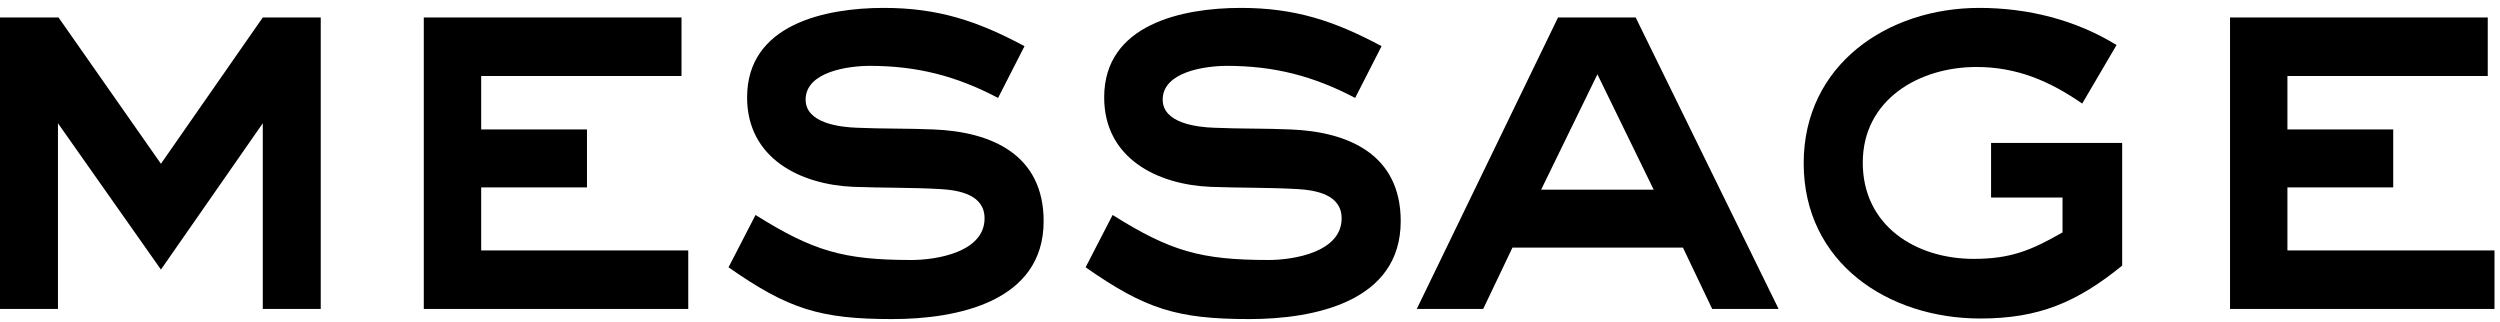
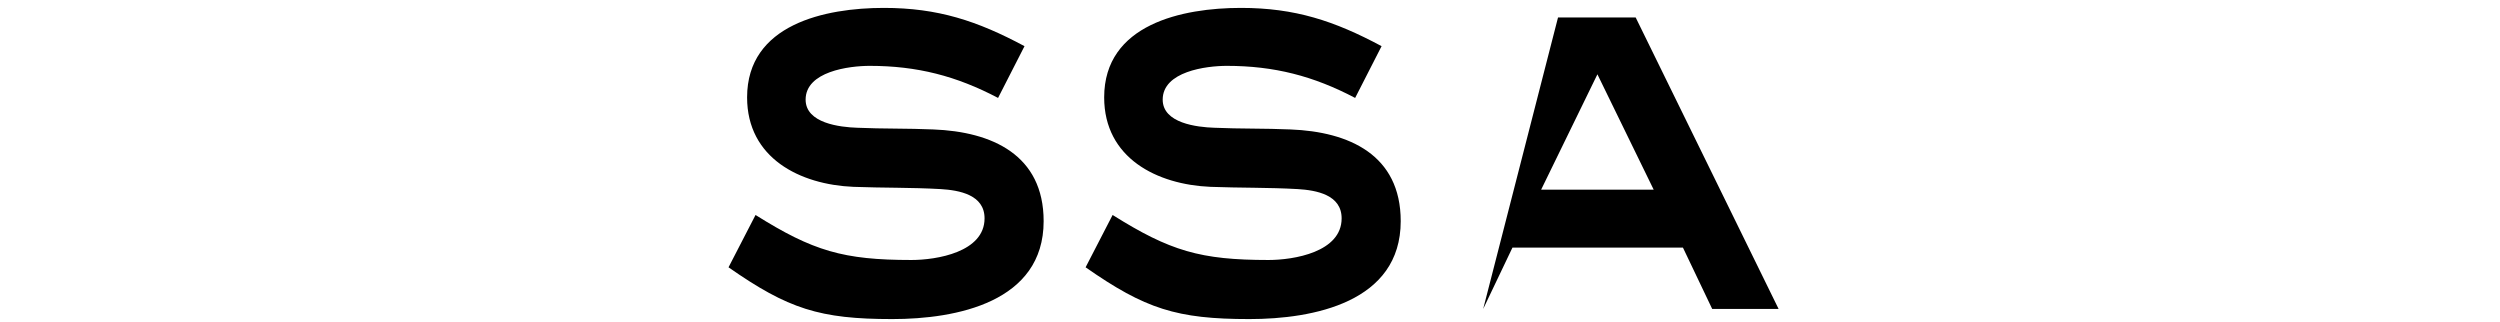
<svg xmlns="http://www.w3.org/2000/svg" width="311" height="40" viewBox="0 0 311 40" fill="none">
-   <path d="M310.316 38.433H277.416V2.173H309.476V9.453H284.556V16.103H297.716V23.313H284.556V31.153H310.316V38.433Z" fill="black" />
-   <path d="M263.998 33.043C258.398 37.593 253.638 39.623 246.358 39.623C234.878 39.623 224.378 32.693 224.378 20.303C224.378 8.053 234.808 0.983 246.218 0.983C252.238 0.983 258.188 2.453 263.298 5.603L259.028 12.883C254.968 10.083 250.908 8.333 245.868 8.333C238.728 8.333 231.728 12.393 231.728 20.233C231.728 28.073 238.308 32.203 245.518 32.203C250.138 32.203 252.658 31.153 256.578 28.913V24.573H247.688V17.783H263.998V33.043Z" fill="black" />
-   <path d="M221.258 38.433H212.998L209.358 30.803H188.148L184.508 38.433H176.248L193.818 2.173H203.478L221.258 38.433ZM205.718 23.593L198.718 9.243L191.718 23.593H205.718Z" fill="black" />
+   <path d="M221.258 38.433H212.998L209.358 30.803H188.148L184.508 38.433L193.818 2.173H203.478L221.258 38.433ZM205.718 23.593L198.718 9.243L191.718 23.593H205.718Z" fill="black" />
  <path d="M174.249 27.513C174.249 37.593 163.399 39.693 155.419 39.693C146.389 39.693 142.469 38.433 135.049 33.253L138.409 26.743C145.549 31.223 149.329 32.343 157.799 32.343C160.949 32.343 166.899 31.363 166.899 27.163C166.899 24.223 163.749 23.663 161.439 23.523C157.799 23.313 154.229 23.383 150.589 23.243C143.939 22.963 137.359 19.673 137.359 12.113C137.359 3.013 147.089 0.983 154.369 0.983C161.089 0.983 165.989 2.593 171.869 5.743L168.579 12.183C163.399 9.453 158.499 8.193 152.619 8.193C150.029 8.193 144.639 8.893 144.639 12.393C144.639 15.333 148.909 15.823 151.079 15.893C154.229 16.033 157.379 15.963 160.529 16.103C167.809 16.383 174.249 19.253 174.249 27.513Z" fill="black" />
  <path d="M129.829 27.513C129.829 37.593 118.979 39.693 110.999 39.693C101.969 39.693 98.049 38.433 90.629 33.253L93.989 26.743C101.129 31.223 104.909 32.343 113.379 32.343C116.529 32.343 122.479 31.363 122.479 27.163C122.479 24.223 119.329 23.663 117.019 23.523C113.379 23.313 109.809 23.383 106.169 23.243C99.519 22.963 92.939 19.673 92.939 12.113C92.939 3.013 102.669 0.983 109.949 0.983C116.669 0.983 121.569 2.593 127.449 5.743L124.159 12.183C118.979 9.453 114.079 8.193 108.199 8.193C105.609 8.193 100.219 8.893 100.219 12.393C100.219 15.333 104.489 15.823 106.659 15.893C109.809 16.033 112.959 15.963 116.109 16.103C123.389 16.383 129.829 19.253 129.829 27.513Z" fill="black" />
-   <path d="M85.619 38.433H52.719V2.173H84.779V9.453H59.859V16.103H73.019V23.313H59.859V31.153H85.619V38.433Z" fill="black" />
-   <path d="M39.9 38.433H32.69V15.333L20.02 33.533L7.21 15.333V38.433H0V2.173H7.28L20.02 20.373L32.69 2.173H39.9V38.433Z" fill="black" />
</svg>